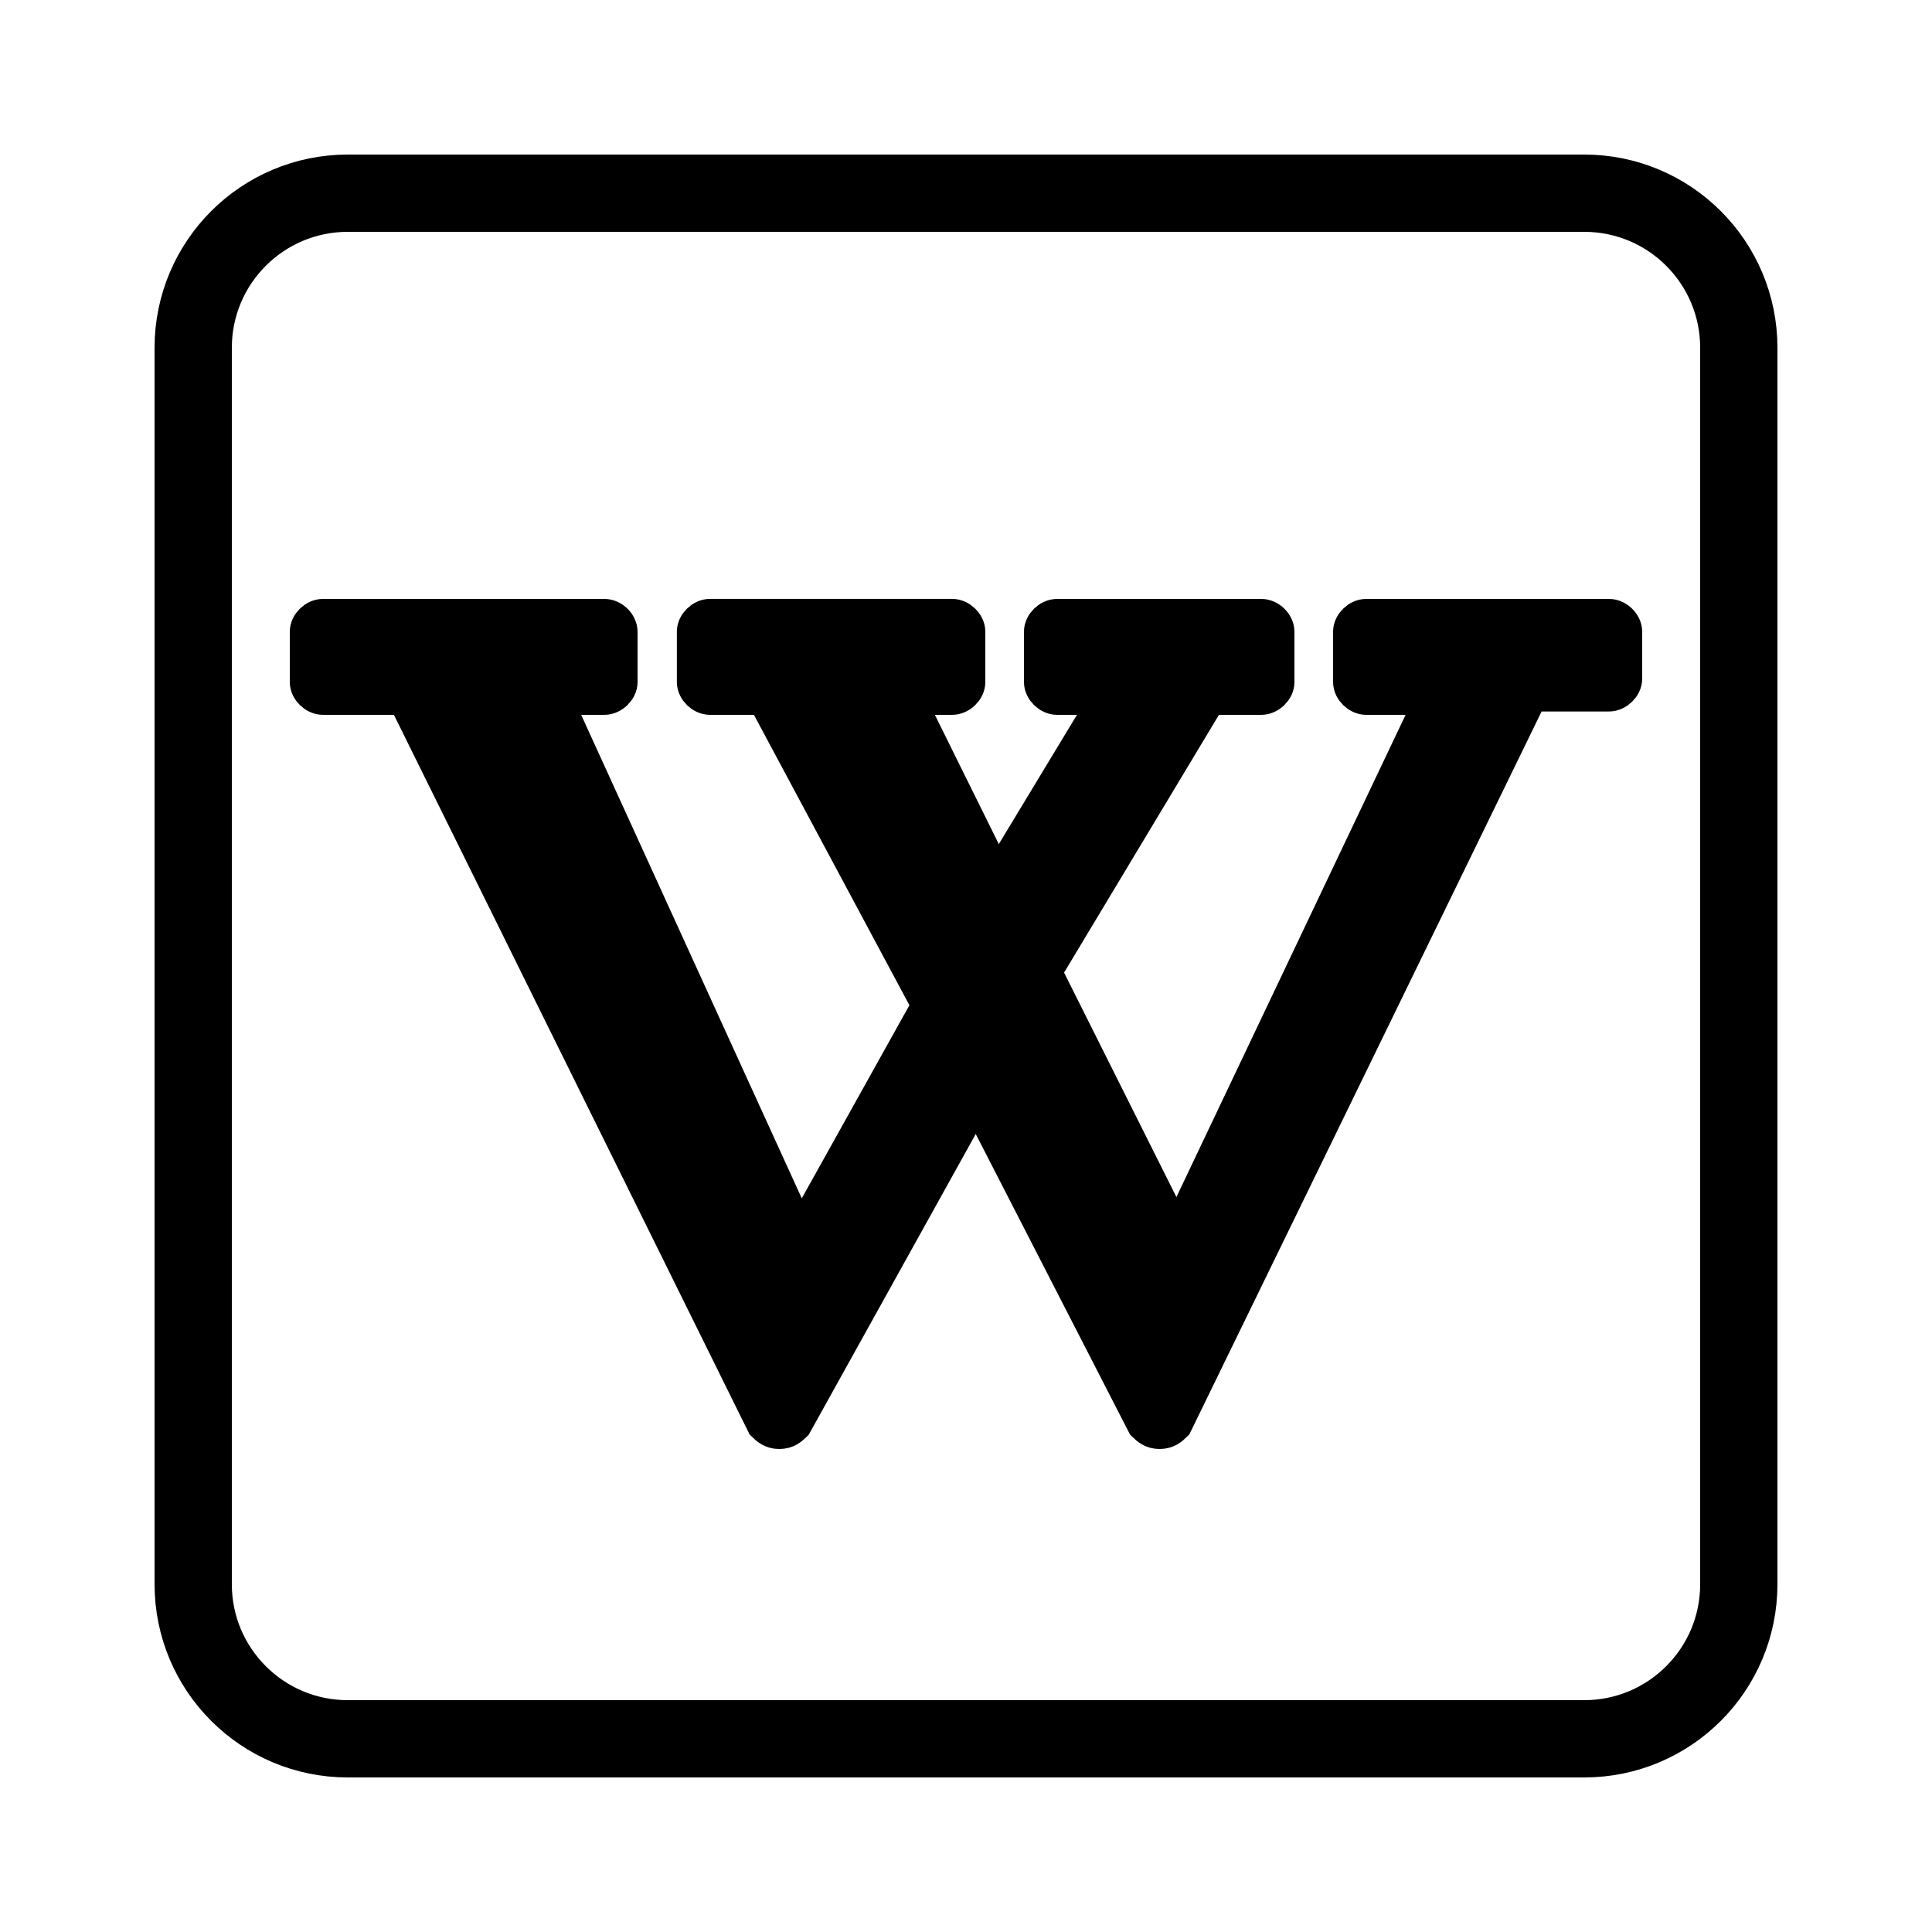
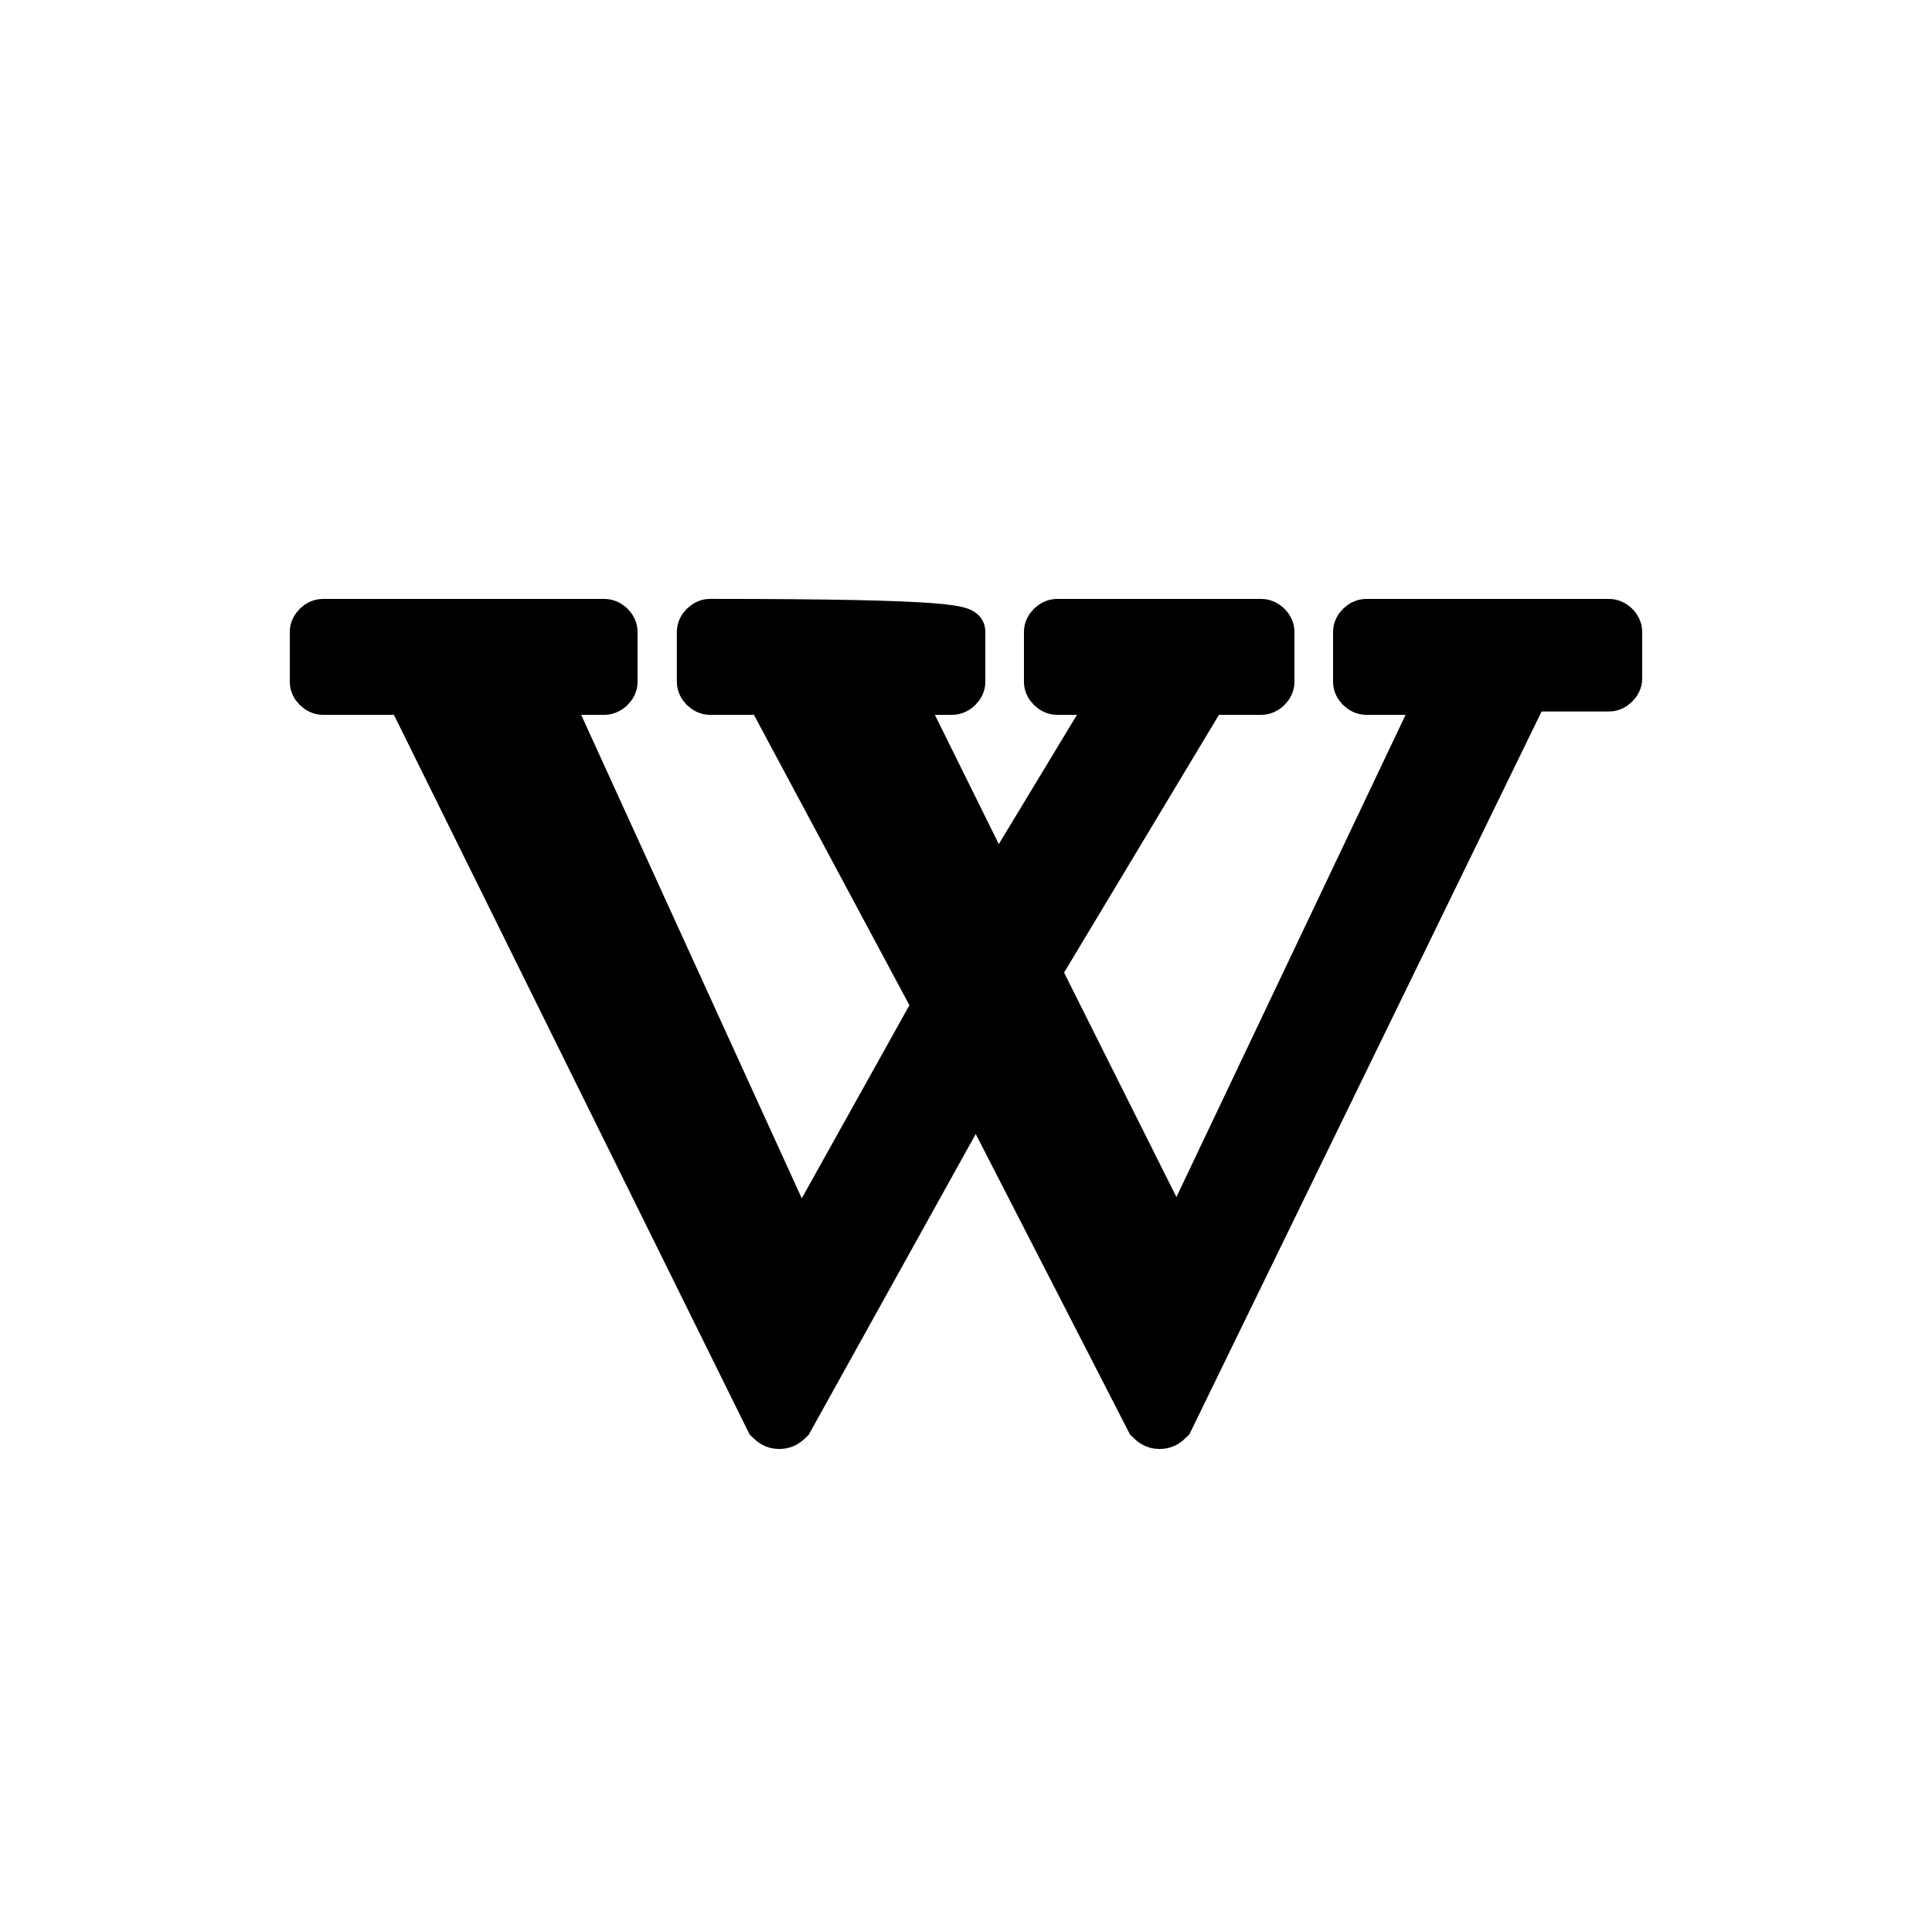
<svg xmlns="http://www.w3.org/2000/svg" viewBox="0 0 50 50" width="500px" height="500px">
  <defs>
    <style type="text/css">
            path, polyline,
            rect,
            text {
            fill: black;
            stroke: black;
            }
            @media (prefers-color-scheme: dark) {
            path, polyline,
            rect,
            text {
            fill: white;
            stroke: white;
            }
            }
        </style>
  </defs>
-   <path style="       fill: none;       stroke-width: 2;       stroke-linecap: round;       stroke-linejoin: round;       stroke-miterlimit: 10;     " d="M9,45h32c2.209,0,4-1.791,4-4V9c0-2.209-1.791-4-4-4H9C6.791,5,5,6.791,5,9v32C5,43.209,6.791,45,9,45z" />
-   <path d="M42,17.564c0,0.174-0.179,0.349-0.358,0.349h-2.058l-9.216,18.913C30.279,36.913,30.189,37,30.011,37l0,0c-0.179,0-0.268-0.087-0.358-0.174l-4.384-8.539l-4.742,8.539C20.437,36.913,20.347,37,20.168,37s-0.268-0.087-0.358-0.174L10.505,18H8.358C8.179,18,8,17.826,8,17.651v-1.303C8,16.174,8.179,16,8.358,16h7.284C15.821,16,16,16.174,16,16.349v1.303C16,17.826,15.821,18,15.642,18h-1.379l6.442,14.12l3.4-6.1L19.811,18h-1.436c-0.179,0-0.358-0.174-0.358-0.349v-1.303c0-0.174,0.179-0.349,0.358-0.349h6.267C24.821,16,25,16.174,25,16.349v1.303C25,17.826,24.821,18,24.642,18h-1.253l2.416,4.884L28.758,18h-1.4C27.179,18,27,17.826,27,17.651v-1.303C27,16.174,27.179,16,27.358,16h5.284C32.821,16,33,16.174,33,16.349v1.303C33,17.826,32.821,18,32.642,18h-1.379l-4.295,7.149l3.489,6.971L37.168,18h-1.811C35.179,18,35,17.826,35,17.651v-1.303C35,16.174,35.179,16,35.358,16h6.284C41.821,16,42,16.174,42,16.349V17.564z" />
+   <path d="M42,17.564c0,0.174-0.179,0.349-0.358,0.349h-2.058l-9.216,18.913C30.279,36.913,30.189,37,30.011,37l0,0c-0.179,0-0.268-0.087-0.358-0.174l-4.384-8.539l-4.742,8.539C20.437,36.913,20.347,37,20.168,37s-0.268-0.087-0.358-0.174L10.505,18H8.358C8.179,18,8,17.826,8,17.651v-1.303C8,16.174,8.179,16,8.358,16h7.284C15.821,16,16,16.174,16,16.349v1.303C16,17.826,15.821,18,15.642,18h-1.379l6.442,14.12l3.4-6.1L19.811,18h-1.436c-0.179,0-0.358-0.174-0.358-0.349v-1.303c0-0.174,0.179-0.349,0.358-0.349C24.821,16,25,16.174,25,16.349v1.303C25,17.826,24.821,18,24.642,18h-1.253l2.416,4.884L28.758,18h-1.4C27.179,18,27,17.826,27,17.651v-1.303C27,16.174,27.179,16,27.358,16h5.284C32.821,16,33,16.174,33,16.349v1.303C33,17.826,32.821,18,32.642,18h-1.379l-4.295,7.149l3.489,6.971L37.168,18h-1.811C35.179,18,35,17.826,35,17.651v-1.303C35,16.174,35.179,16,35.358,16h6.284C41.821,16,42,16.174,42,16.349V17.564z" />
</svg>